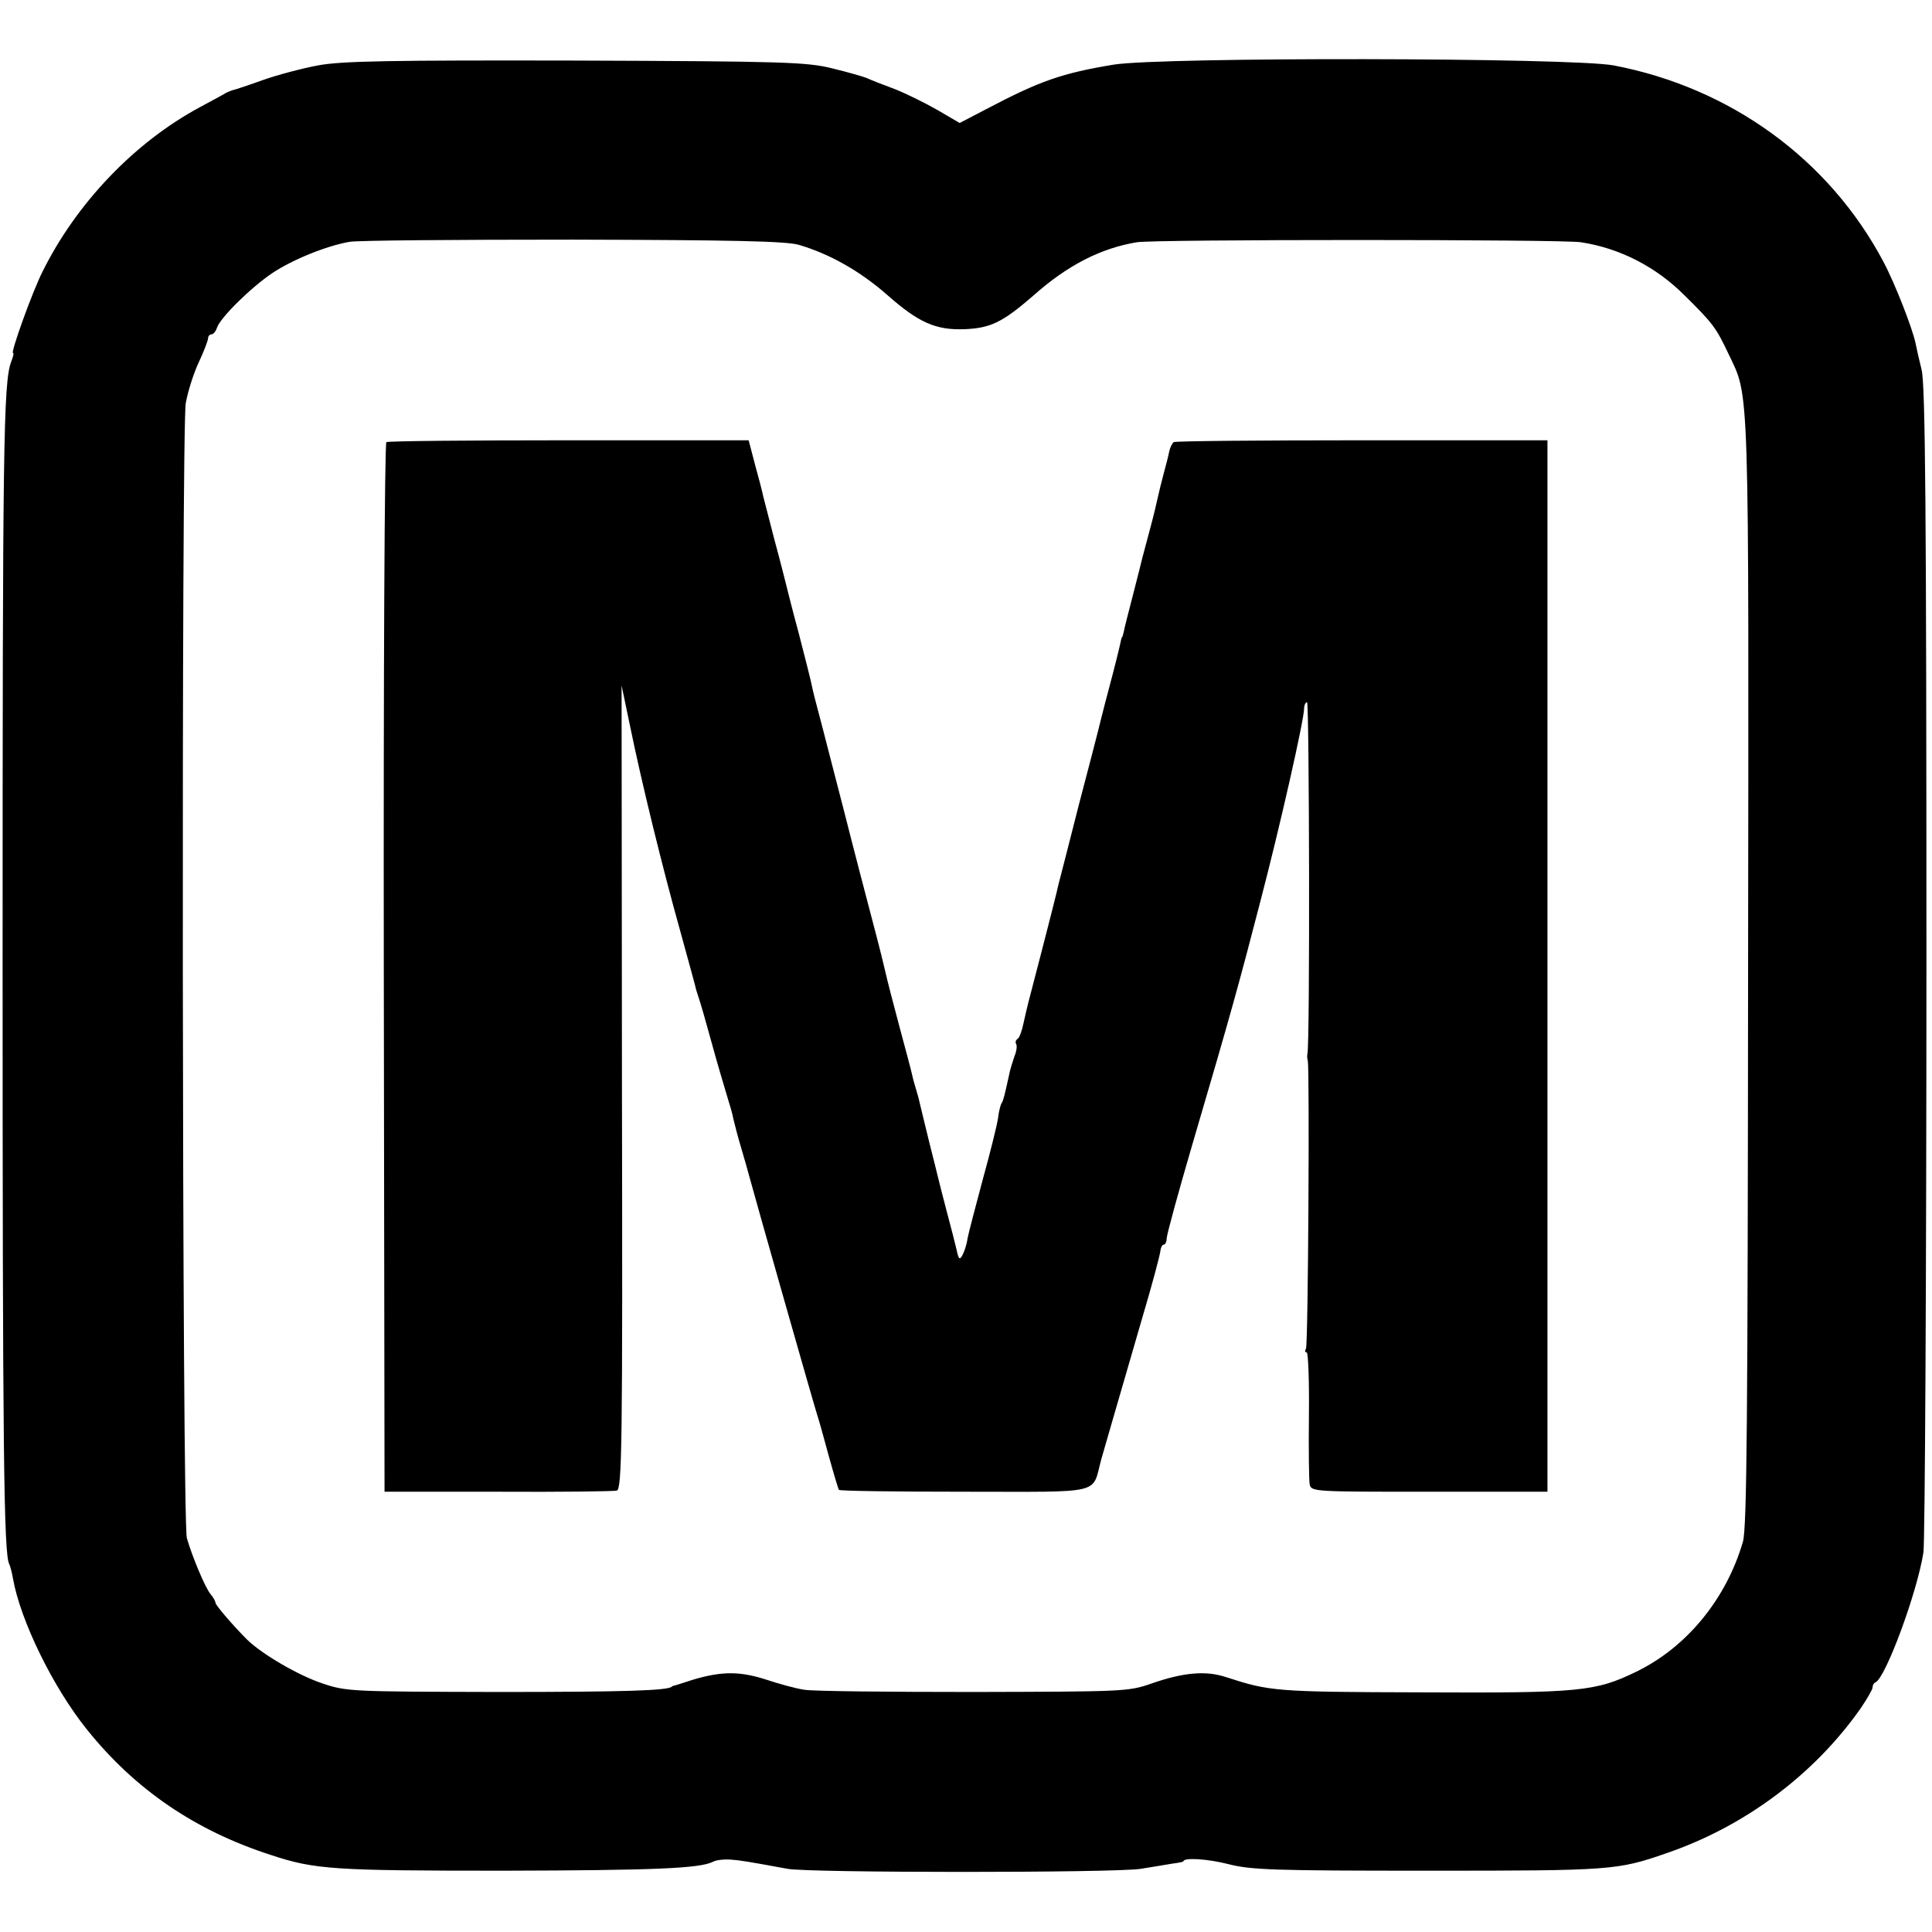
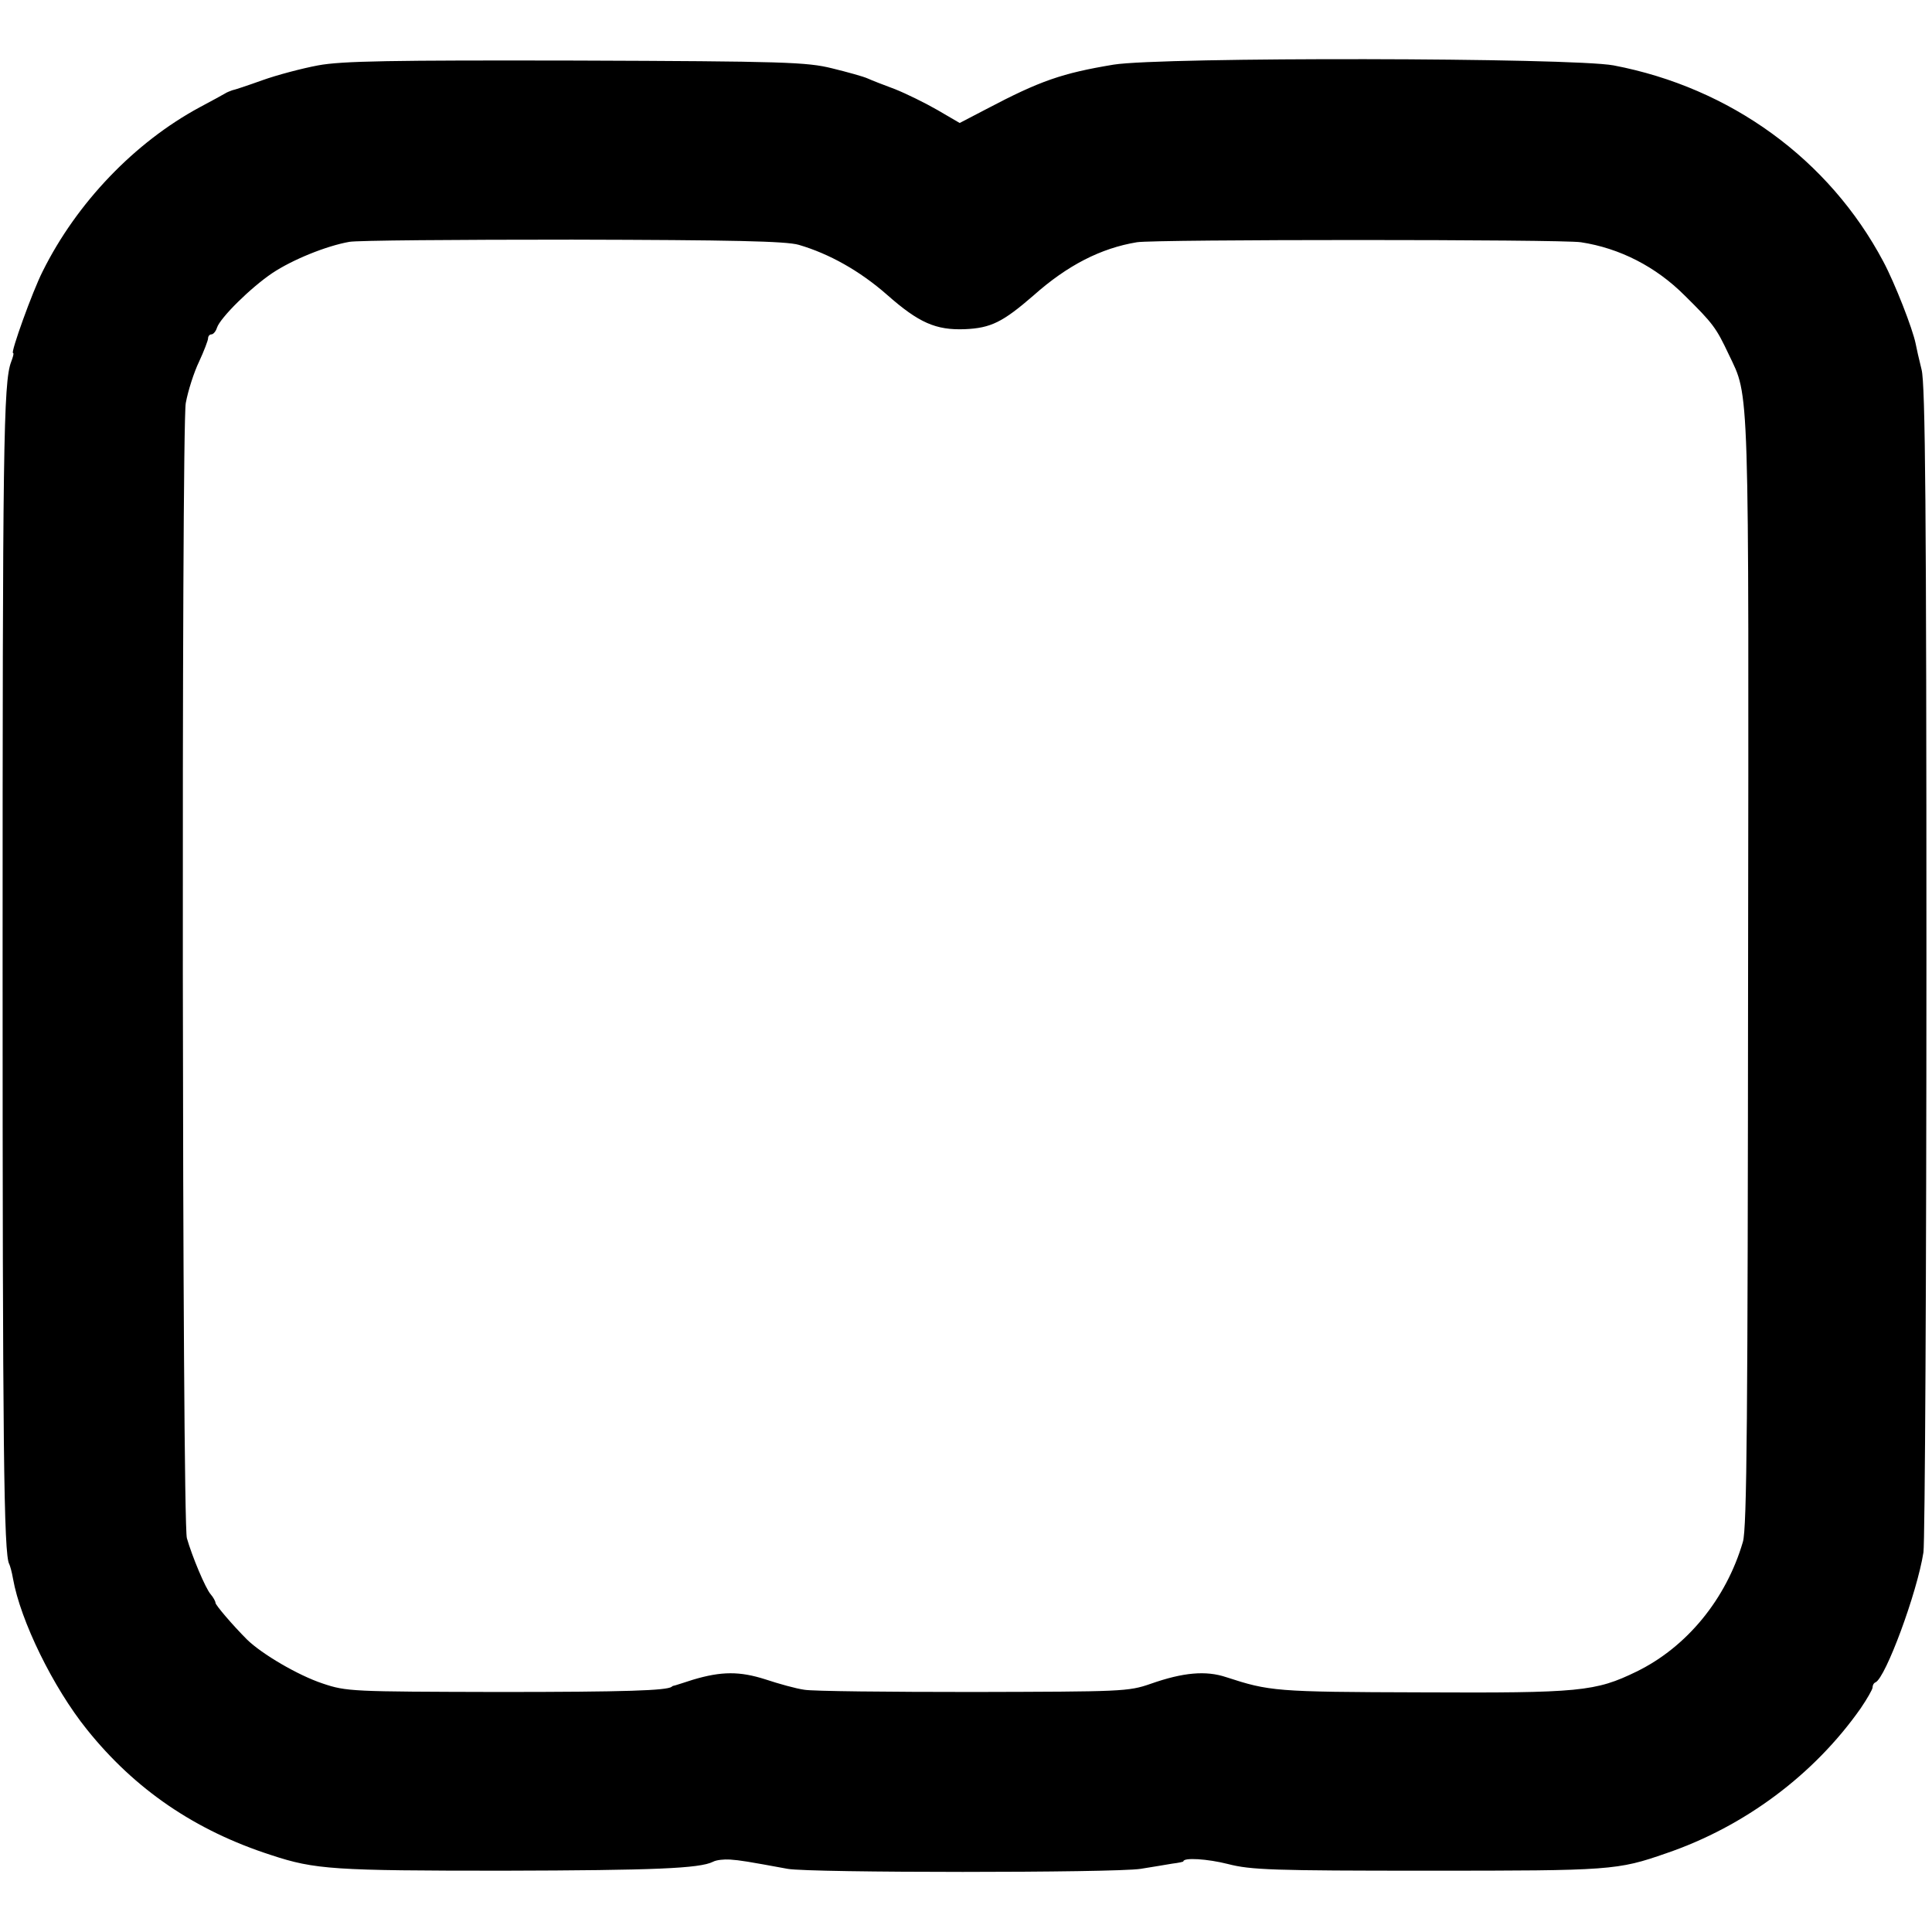
<svg xmlns="http://www.w3.org/2000/svg" version="1.0" width="520pt" height="520pt" viewBox="0 0 520 520" preserveAspectRatio="xMidYMid meet">
  <g transform="translate(0,520) scale(0.1,-0.1)" fill="#000000" stroke="none">
    <path d="M856 5024 c-43 -8 -111 -26 -150 -40 -39 -14 -75 -26 -81 -27 -5 -2 -14 -5 -20 -9 -5 -3 -36 -20 -68 -37 -174 -94 -330 -256 -422 -441 -28 -55 -87 -220 -80 -220 3 0 0 -11 -5 -24 -21 -55 -23 -232 -23 -1621 0 -1295 3 -1591 18 -1615 2 -4 7 -21 10 -39 20 -113 108 -293 199 -406 129 -161 291 -272 496 -338 118 -39 169 -42 625 -42 407 1 528 6 564 24 9 5 30 7 46 6 28 -2 46 -5 155 -25 60 -11 880 -11 950 0 30 5 69 11 85 14 17 2 30 5 30 6 0 11 65 7 120 -7 62 -16 121 -18 540 -18 491 0 508 1 640 47 211 72 398 212 523 390 17 25 32 51 32 56 0 6 3 12 8 14 27 12 112 241 129 350 4 29 8 746 8 1593 0 1215 -3 1551 -13 1590 -7 28 -14 59 -16 70 -8 40 -56 163 -87 221 -146 275 -411 468 -726 528 -113 21 -1216 23 -1346 2 -138 -23 -197 -43 -343 -120 l-71 -37 -60 35 c-33 19 -84 44 -114 56 -30 11 -63 24 -74 29 -11 5 -54 17 -95 27 -68 17 -129 19 -690 21 -496 1 -630 -1 -694 -13z m1294 -483 c82 -24 164 -70 237 -134 86 -76 132 -96 210 -93 70 3 102 19 185 91 91 81 181 127 278 143 46 8 1144 8 1195 0 105 -16 202 -66 279 -143 77 -76 85 -87 119 -159 56 -118 54 -51 52 -1661 -1 -1195 -3 -1499 -14 -1535 -45 -154 -151 -283 -286 -349 -111 -54 -152 -58 -580 -56 -394 1 -408 3 -525 41 -54 18 -115 13 -203 -18 -60 -21 -78 -21 -477 -22 -228 0 -433 2 -455 6 -22 3 -69 16 -105 28 -69 22 -118 22 -195 -1 -22 -7 -43 -14 -47 -15 -5 -1 -9 -2 -10 -4 -14 -10 -121 -14 -468 -14 -393 1 -407 1 -472 23 -66 22 -163 79 -203 118 -39 39 -85 93 -85 99 0 4 -6 15 -13 23 -14 16 -50 102 -64 151 -13 44 -15 2987 -3 3055 6 33 22 83 36 112 13 28 24 57 24 62 0 6 4 11 9 11 5 0 12 8 15 18 9 27 91 108 149 147 54 36 145 73 207 84 19 4 289 6 600 6 428 -1 576 -4 610 -14z" />
-     <path d="M1040 4010 c-5 -3 -8 -640 -7 -1415 l2 -1410 305 0 c168 -1 312 1 320 3 14 3 16 116 14 1085 l-1 1082 23 -110 c30 -147 86 -377 136 -555 22 -80 41 -149 42 -155 2 -5 5 -17 8 -25 3 -8 18 -60 33 -115 15 -55 34 -119 41 -142 7 -23 16 -52 18 -65 3 -13 12 -48 21 -78 9 -30 18 -62 20 -70 20 -74 173 -612 185 -650 5 -14 18 -63 31 -110 13 -47 25 -87 27 -90 2 -3 154 -5 339 -5 378 0 341 -9 367 87 18 62 47 163 111 383 26 87 47 167 48 177 1 10 5 18 9 18 4 0 8 7 8 16 0 10 31 123 69 253 106 360 127 438 182 650 54 206 119 494 119 524 0 9 4 17 8 17 6 0 8 -912 1 -946 -1 -5 -1 -13 1 -19 5 -28 1 -766 -5 -775 -3 -5 -3 -10 2 -10 4 0 7 -75 6 -167 -1 -93 0 -177 2 -188 4 -20 11 -20 322 -20 l318 0 0 1415 0 1415 -498 0 c-274 0 -503 -2 -508 -5 -4 -3 -10 -15 -12 -25 -2 -11 -9 -38 -15 -60 -6 -22 -13 -51 -16 -65 -3 -14 -12 -52 -21 -85 -9 -33 -18 -67 -20 -75 -2 -8 -13 -53 -25 -99 -12 -47 -24 -92 -25 -100 -2 -9 -4 -16 -5 -16 -1 0 -3 -8 -5 -18 -2 -10 -15 -63 -30 -119 -15 -56 -28 -109 -30 -117 -2 -9 -25 -97 -51 -196 -25 -99 -50 -196 -55 -215 -4 -19 -24 -98 -44 -175 -42 -161 -39 -149 -50 -198 -4 -20 -11 -40 -16 -43 -5 -3 -7 -9 -4 -14 3 -5 1 -20 -5 -34 -5 -15 -12 -37 -14 -49 -12 -54 -15 -68 -20 -76 -3 -4 -8 -23 -10 -42 -3 -19 -21 -92 -41 -164 -19 -71 -38 -143 -41 -159 -2 -16 -9 -36 -14 -45 -7 -13 -10 -10 -15 14 -4 17 -16 64 -27 105 -11 41 -21 82 -23 90 -2 8 -13 53 -25 100 -11 47 -23 93 -25 103 -2 10 -7 27 -10 37 -3 10 -8 27 -10 37 -2 10 -18 70 -35 133 -17 63 -33 126 -36 140 -3 14 -18 75 -34 135 -16 61 -52 198 -79 305 -28 107 -57 222 -66 255 -9 33 -18 69 -20 80 -2 11 -18 74 -35 140 -18 66 -33 127 -35 135 -2 8 -15 60 -30 115 -14 55 -28 109 -31 120 -2 11 -12 49 -22 85 l-17 65 -484 0 c-265 0 -487 -2 -491 -5z" />
  </g>
</svg>